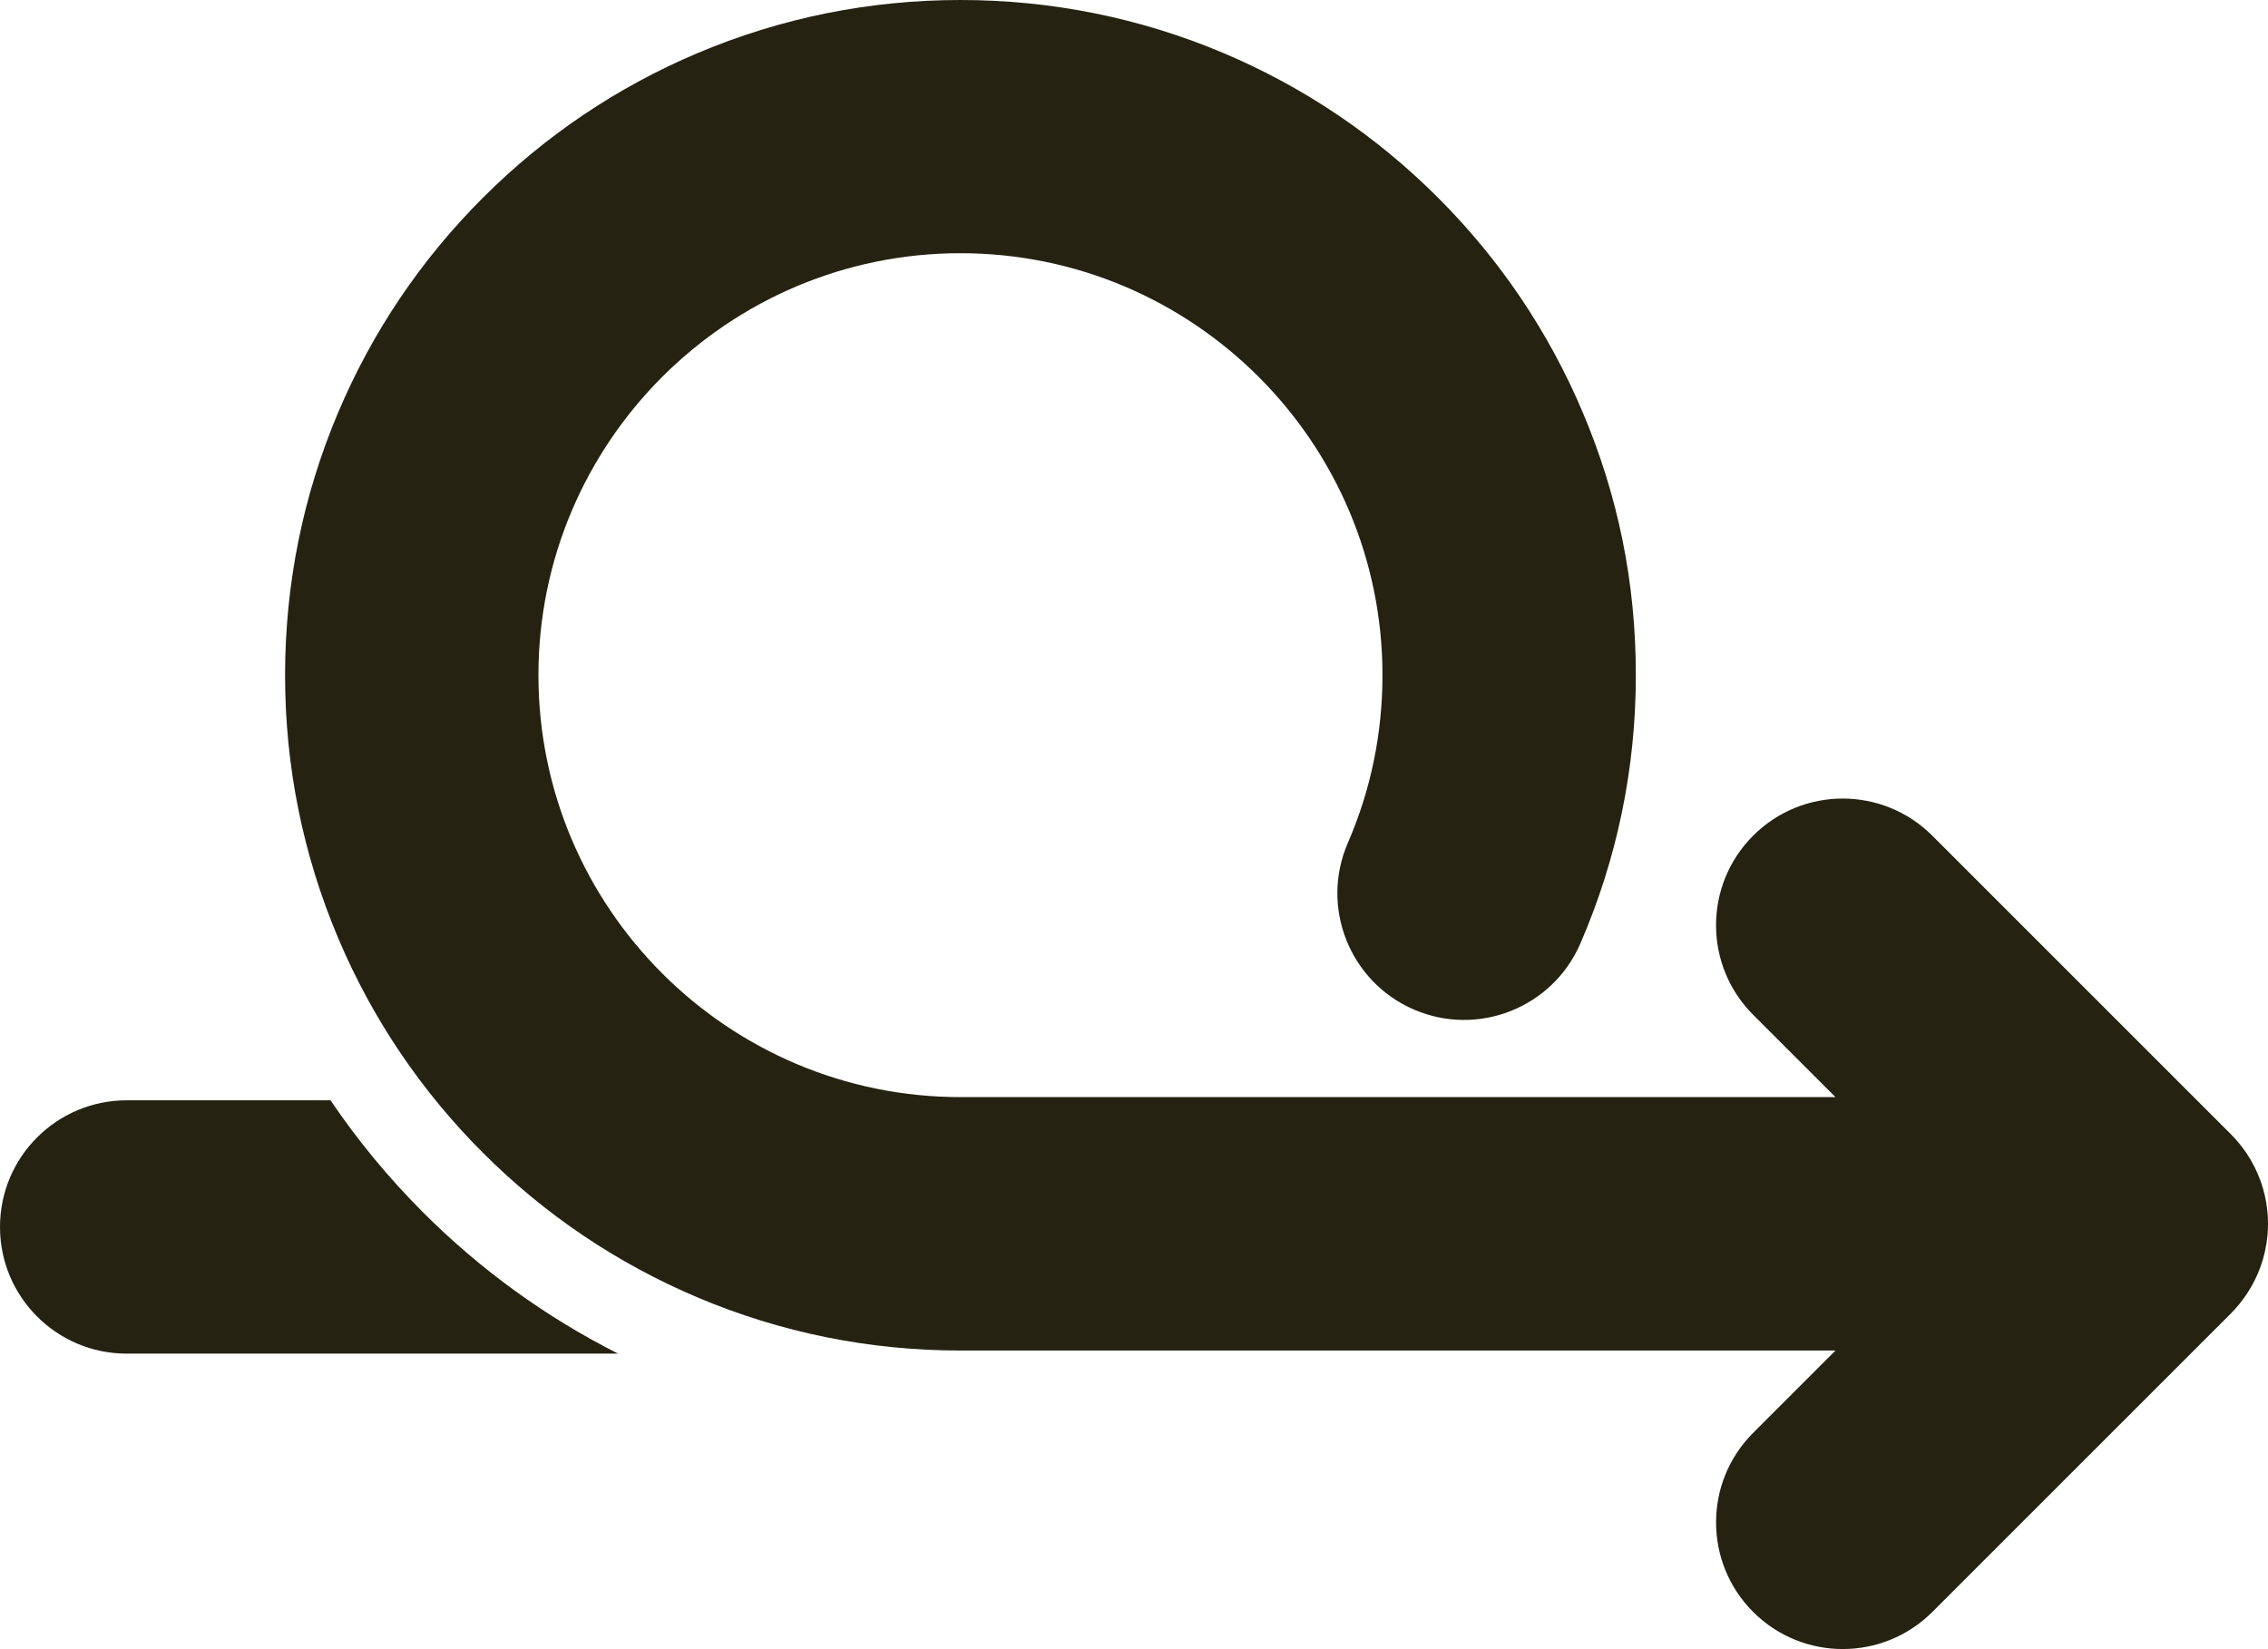
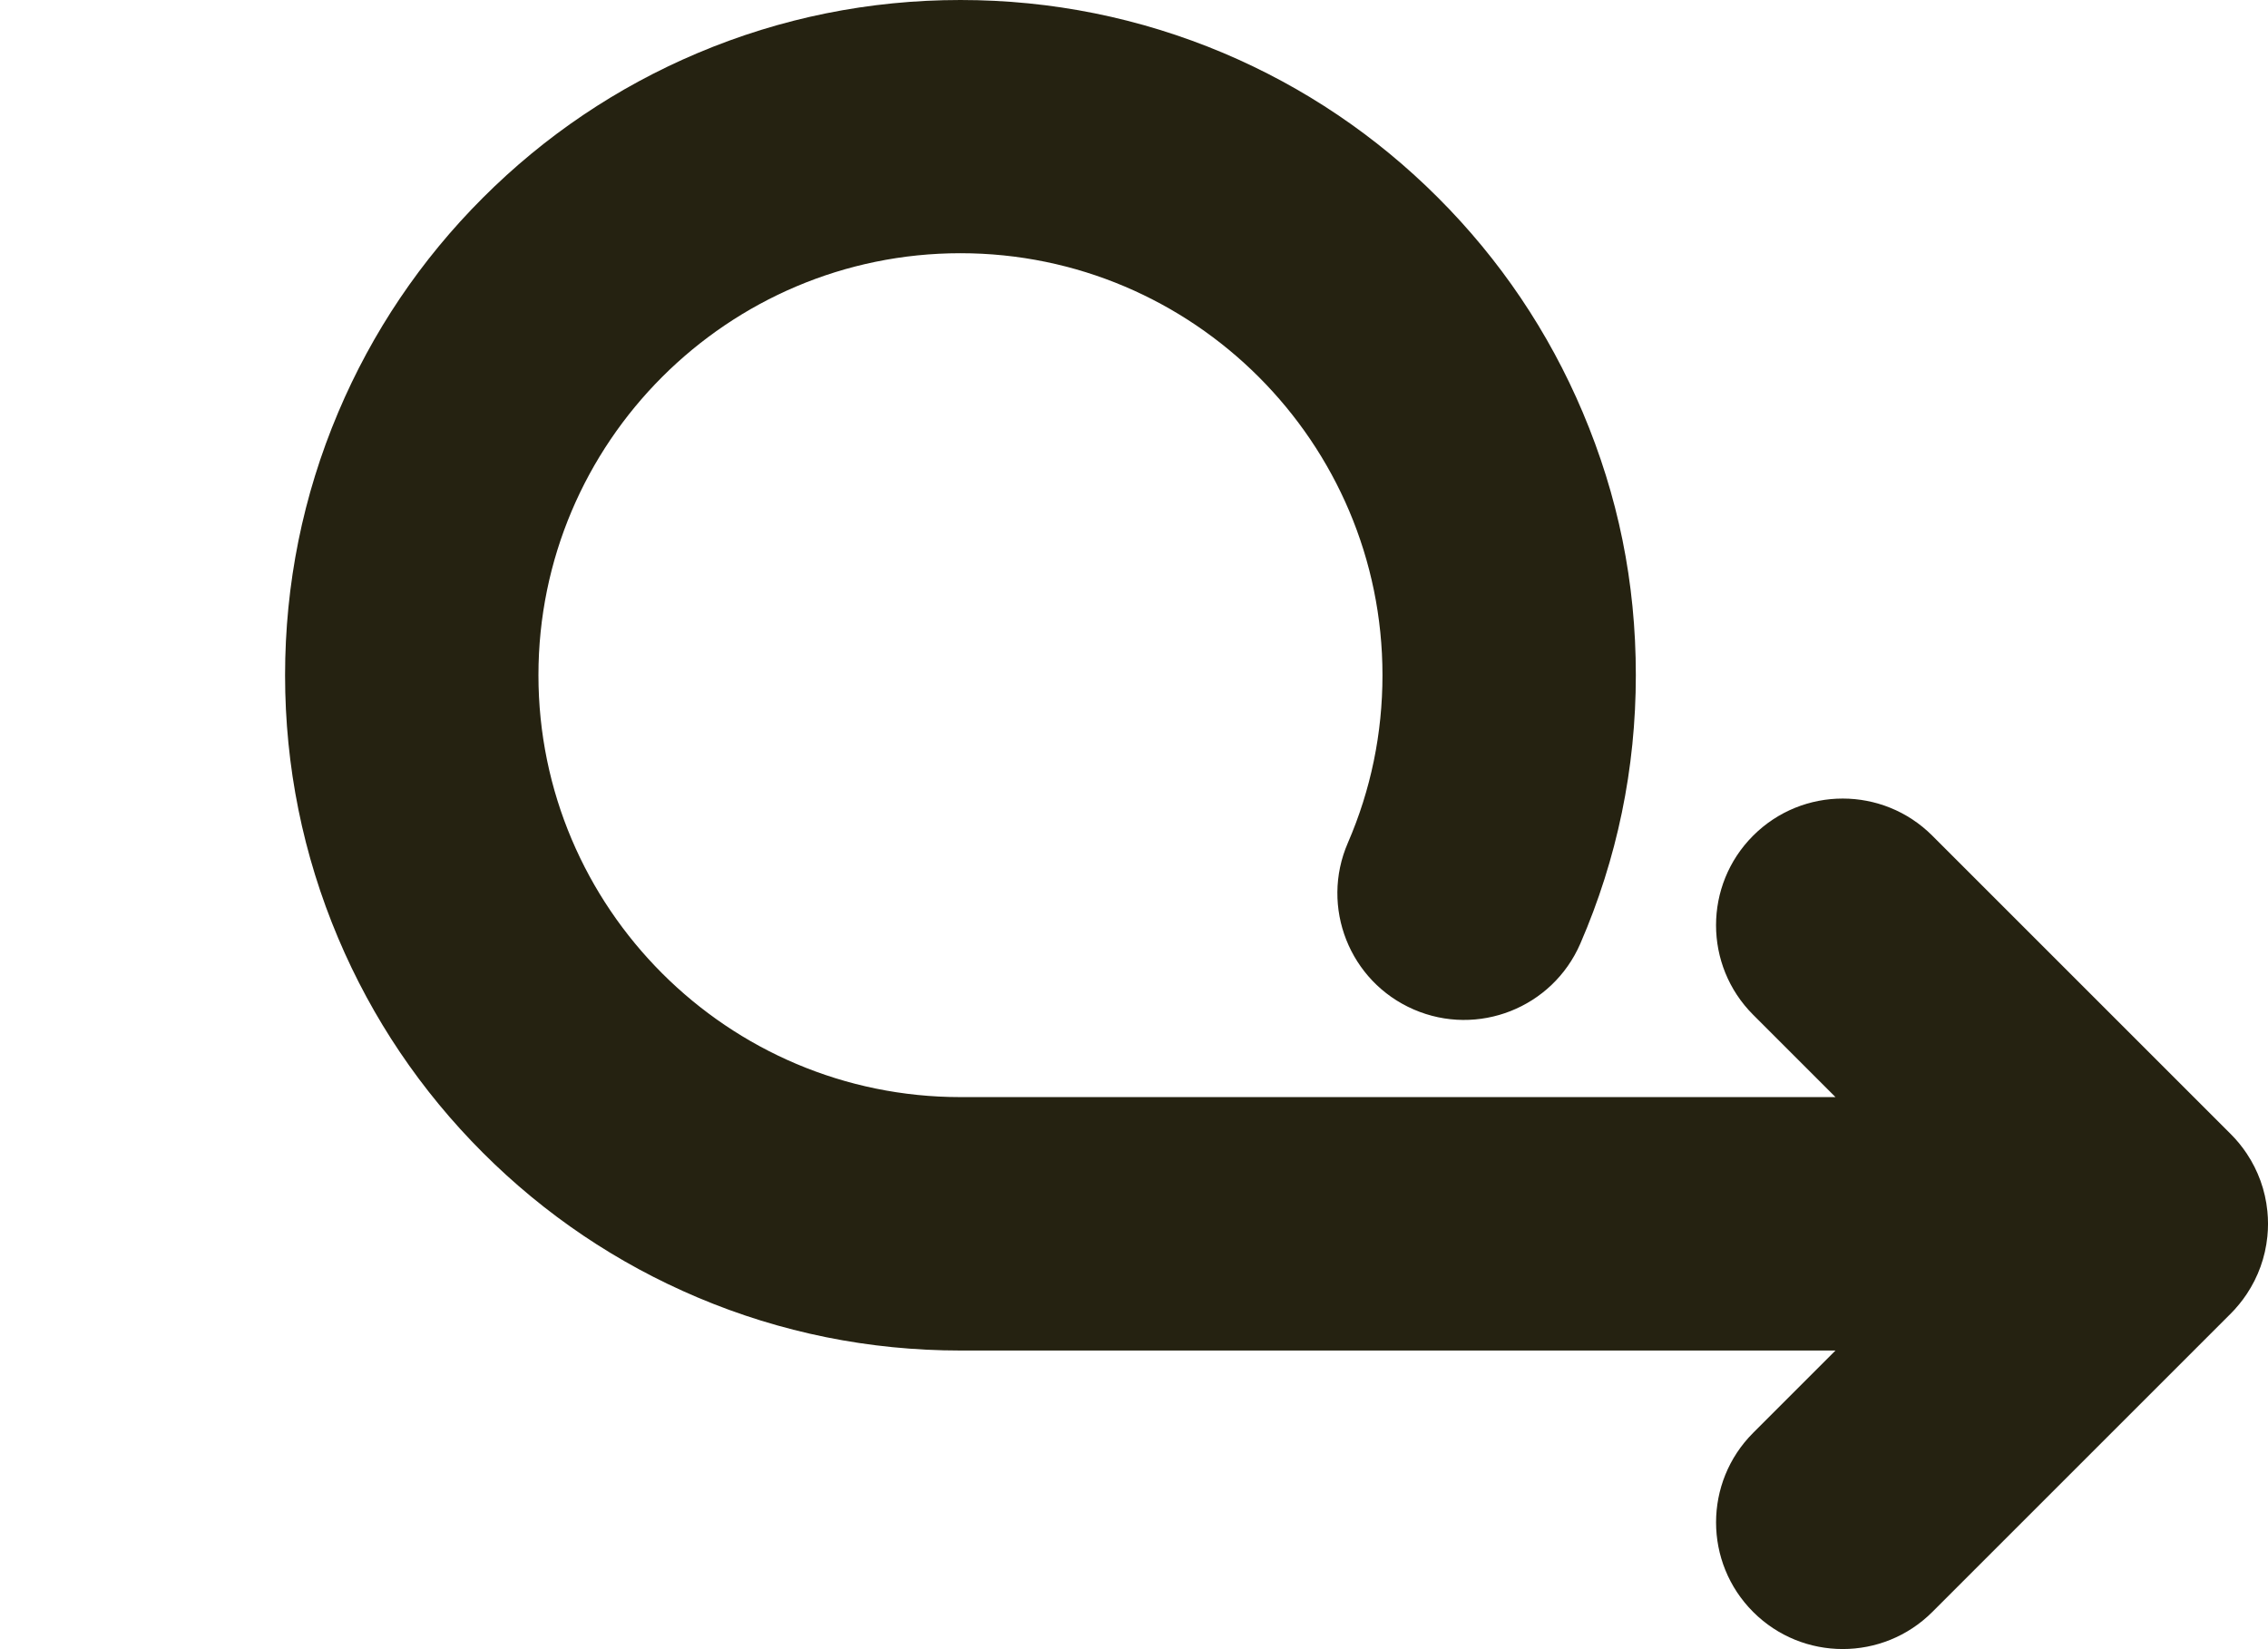
<svg xmlns="http://www.w3.org/2000/svg" viewBox="0 0 1074.19 781.17">
  <g id="Layer_1" data-name="Layer 1">
    <path d="M1058.63,620.06c.21-.23.41-.47.61-.71.44-.5.89-1.01,1.32-1.53.16-.19.31-.39.46-.59.46-.58.92-1.15,1.36-1.75.09-.13.18-.26.28-.39.49-.67.97-1.35,1.44-2.05.03-.04.05-.08.08-.13,5.29-7.95,8.73-17.23,9.72-27.24.01-.13.02-.27.03-.4.08-.84.15-1.68.19-2.53.05-1,.08-2,.08-3.01s-.03-2.01-.08-3.01c-.04-.85-.11-1.69-.19-2.53-.01-.13-.02-.27-.03-.4-.98-10.01-4.43-19.29-9.72-27.24-.03-.04-.05-.08-.08-.13-.46-.69-.95-1.37-1.44-2.05-.09-.13-.18-.26-.28-.39-.44-.59-.9-1.17-1.36-1.75-.16-.2-.3-.4-.46-.59-.43-.52-.87-1.02-1.32-1.53-.21-.23-.4-.48-.61-.71-.5-.55-1.01-1.08-1.53-1.61-.16-.17-.32-.34-.49-.51l-141.42-141.42c-23.43-23.43-61.42-23.43-84.85,0-23.43,23.43-23.43,61.42,0,84.85l39,39h-414.44c-110.21,0-199.88-89.66-199.88-199.88s89.66-199.88,199.88-199.88,199.88,89.66,199.88,199.88c0,27.63-5.52,54.36-16.39,79.44-13.19,30.4.77,65.73,31.17,78.92,30.4,13.19,65.73-.77,78.92-31.17,17.45-40.24,26.3-83.03,26.3-127.19s-8.47-85.05-25.16-124.53c-16.11-38.1-39.17-72.3-68.53-101.66-29.36-29.36-63.56-52.41-101.66-68.53C539.95,8.47,498.05,0,454.9,0s-85.05,8.47-124.53,25.16c-38.1,16.11-72.3,39.17-101.66,68.53s-52.41,63.56-68.53,101.66c-16.7,39.47-25.16,81.37-25.16,124.53s8.47,85.05,25.16,124.53c16.11,38.1,39.17,72.3,68.53,101.66s63.56,52.41,101.66,68.53c39.47,16.7,81.37,25.16,124.53,25.16h414.44l-38.99,38.99c-23.43,23.43-23.43,61.42,0,84.85,11.72,11.72,27.07,17.57,42.43,17.57s30.71-5.86,42.43-17.57l141.42-141.42c.17-.17.32-.34.49-.51.52-.53,1.03-1.06,1.53-1.61Z" style="fill: #252211;" />
  </g>
  <g id="Layer_2" data-name="Layer 2">
-     <path d="M200.42,574.35c-16.4-16.4-31.05-34.16-43.87-53.12H60c-33.14,0-60,26.86-60,60s26.86,60,60,60h232.77c-34.1-17.2-65.09-39.62-92.35-66.88Z" style="fill: #252211;" />
-   </g>
+     </g>
</svg>